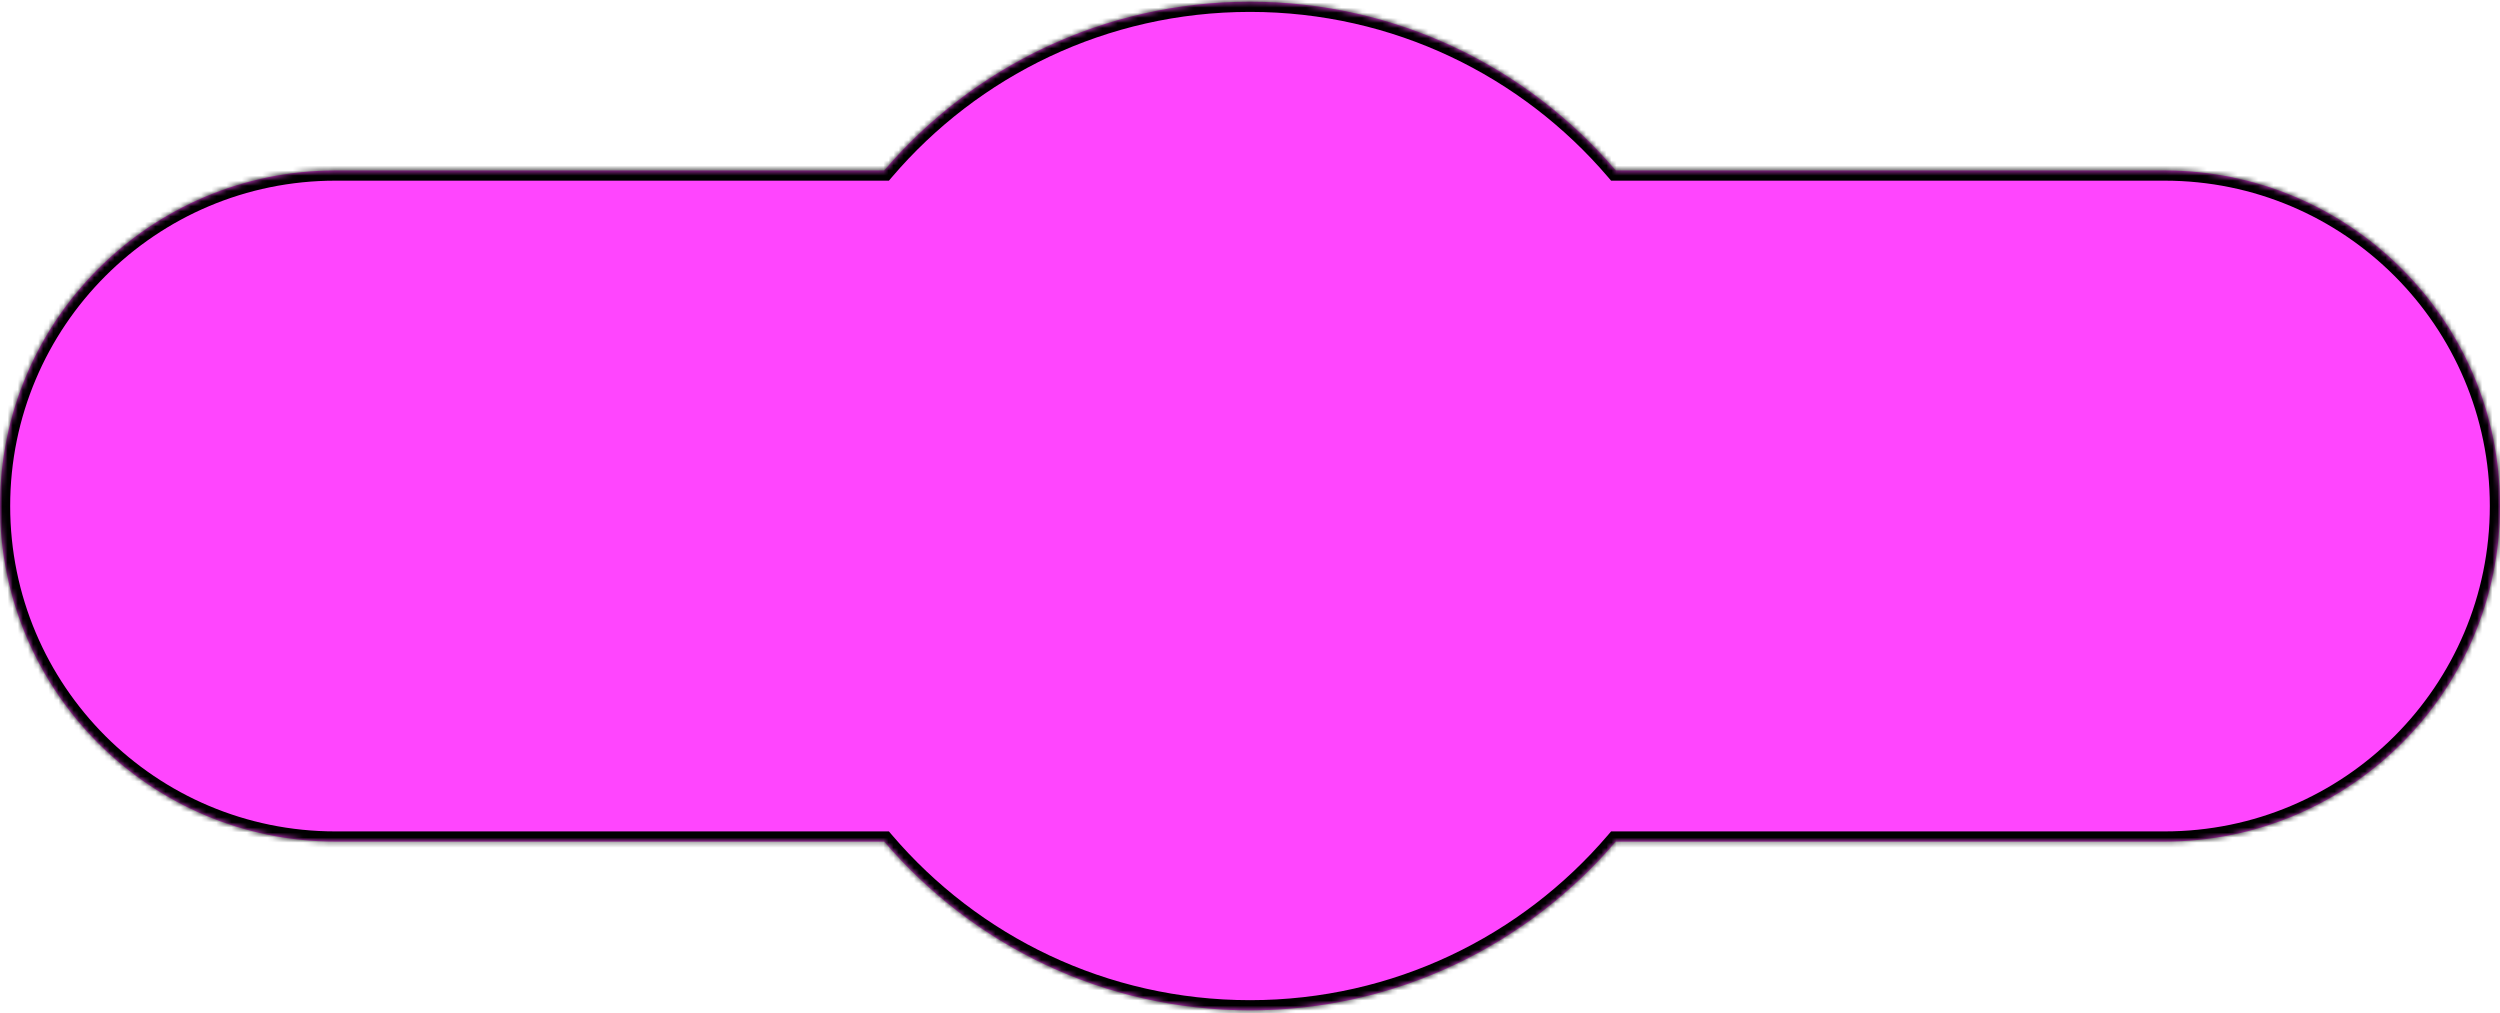
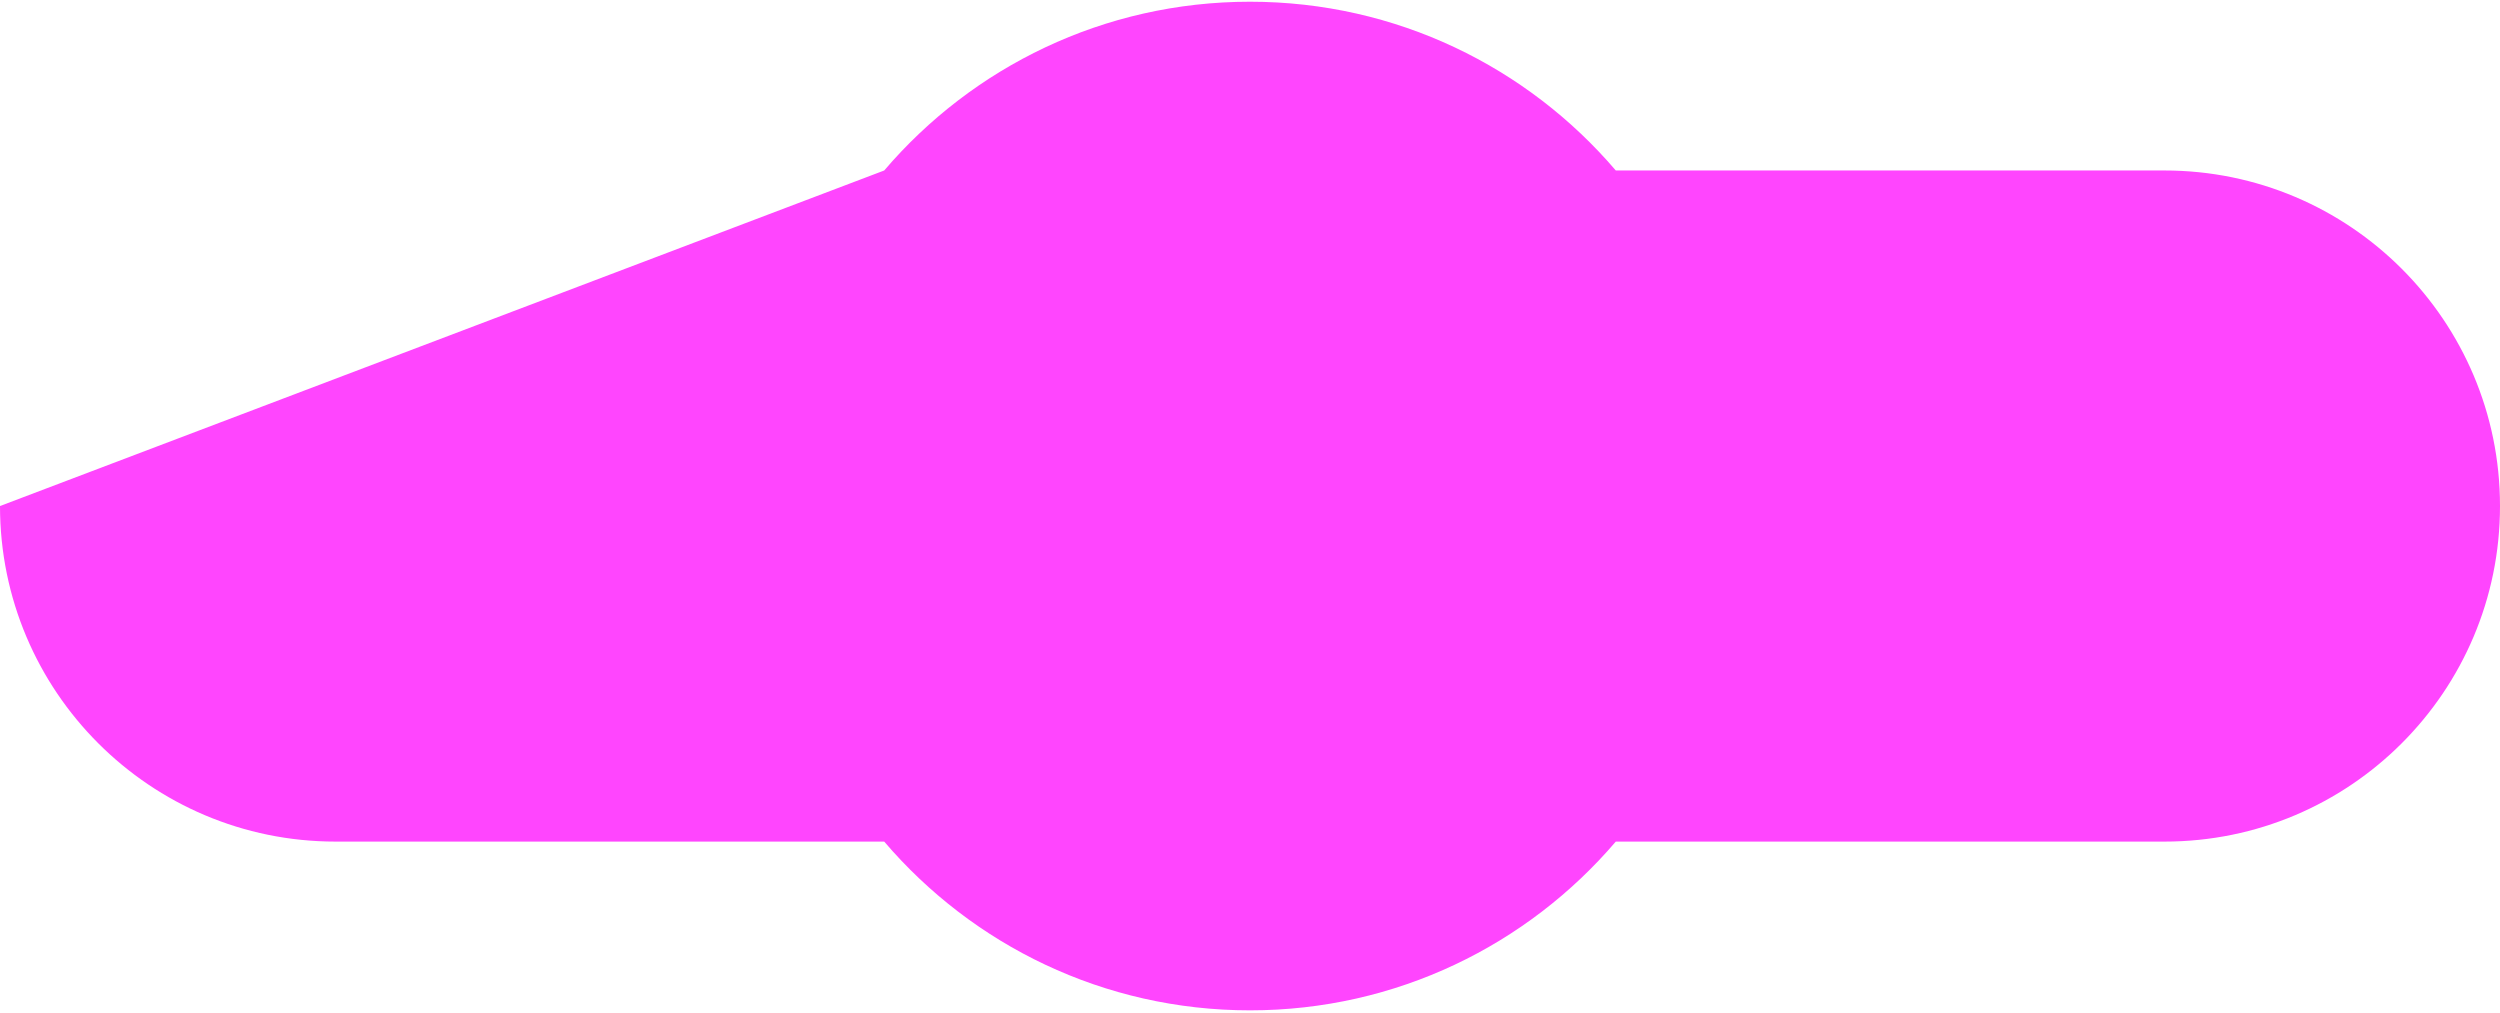
<svg xmlns="http://www.w3.org/2000/svg" width="491" height="199" viewBox="0 0 491 199" fill="none">
  <mask id="path-1-inside-1_147_67" fill="white">
-     <path fill-rule="evenodd" clip-rule="evenodd" d="M317.34 33.482L425.097 33.482C461.494 33.482 491 62.988 491 99.385C491 135.783 461.494 165.289 425.097 165.289H317.34C300.021 185.573 274.262 198.433 245.5 198.433C216.738 198.433 190.979 185.573 173.66 165.289H65.903C29.506 165.289 -1.59098e-06 135.783 0 99.385C2.88073e-06 62.988 29.506 33.482 65.903 33.482L173.66 33.482C190.979 13.198 216.737 0.338 245.5 0.338C274.263 0.338 300.021 13.198 317.34 33.482Z" />
-   </mask>
-   <path fill-rule="evenodd" clip-rule="evenodd" d="M317.34 33.482L425.097 33.482C461.494 33.482 491 62.988 491 99.385C491 135.783 461.494 165.289 425.097 165.289H317.34C300.021 185.573 274.262 198.433 245.5 198.433C216.738 198.433 190.979 185.573 173.66 165.289H65.903C29.506 165.289 -1.59098e-06 135.783 0 99.385C2.88073e-06 62.988 29.506 33.482 65.903 33.482L173.66 33.482C190.979 13.198 216.737 0.338 245.5 0.338C274.263 0.338 300.021 13.198 317.34 33.482Z" fill="#FF45FE" />
-   <path d="M317.34 33.482L315.819 34.781L316.418 35.482L317.34 35.482L317.34 33.482ZM425.097 33.482L425.097 31.482L425.097 31.482L425.097 33.482ZM317.34 165.289V163.289H316.418L315.819 163.99L317.34 165.289ZM173.66 165.289L175.181 163.99L174.582 163.289H173.66V165.289ZM0 99.385L-2 99.385L-2 99.385L0 99.385ZM65.903 33.482L65.903 31.482H65.903V33.482ZM173.66 33.482L173.66 35.482L174.582 35.482L175.181 34.781L173.66 33.482ZM245.5 0.338L245.5 2.338L245.5 0.338ZM317.34 35.482L425.097 35.482L425.097 31.482L317.34 31.482L317.34 35.482ZM425.097 35.482C460.389 35.482 489 64.093 489 99.385H493C493 61.883 462.599 31.482 425.097 31.482L425.097 35.482ZM489 99.385C489 134.678 460.389 163.289 425.097 163.289V167.289C462.599 167.289 493 136.888 493 99.385H489ZM425.097 163.289H317.34V167.289H425.097V163.289ZM315.819 163.99C298.864 183.848 273.653 196.433 245.5 196.433V200.433C274.872 200.433 301.178 187.298 318.861 166.588L315.819 163.99ZM245.5 196.433C217.347 196.433 192.136 183.848 175.181 163.99L172.139 166.588C189.822 187.298 216.128 200.433 245.5 200.433V196.433ZM173.66 163.289H65.903V167.289H173.66V163.289ZM65.903 163.289C30.611 163.289 2 134.678 2 99.385L-2 99.385C-2 136.888 28.401 167.289 65.903 167.289V163.289ZM2 99.385C2 64.093 30.611 35.482 65.903 35.482V31.482C28.401 31.482 -2 61.883 -2 99.385L2 99.385ZM65.903 35.482L173.66 35.482L173.66 31.482L65.903 31.482L65.903 35.482ZM175.181 34.781C192.136 14.923 217.347 2.338 245.5 2.338L245.5 -1.662C216.128 -1.662 189.821 11.473 172.139 32.183L175.181 34.781ZM245.5 2.338C273.653 2.338 298.864 14.923 315.819 34.781L318.861 32.183C301.179 11.473 274.872 -1.662 245.5 -1.662L245.5 2.338Z" fill="black" mask="url(#path-1-inside-1_147_67)" />
+     </mask>
+   <path fill-rule="evenodd" clip-rule="evenodd" d="M317.34 33.482L425.097 33.482C461.494 33.482 491 62.988 491 99.385C491 135.783 461.494 165.289 425.097 165.289H317.34C300.021 185.573 274.262 198.433 245.5 198.433C216.738 198.433 190.979 185.573 173.66 165.289H65.903C29.506 165.289 -1.59098e-06 135.783 0 99.385L173.66 33.482C190.979 13.198 216.737 0.338 245.5 0.338C274.263 0.338 300.021 13.198 317.34 33.482Z" fill="#FF45FE" />
</svg>